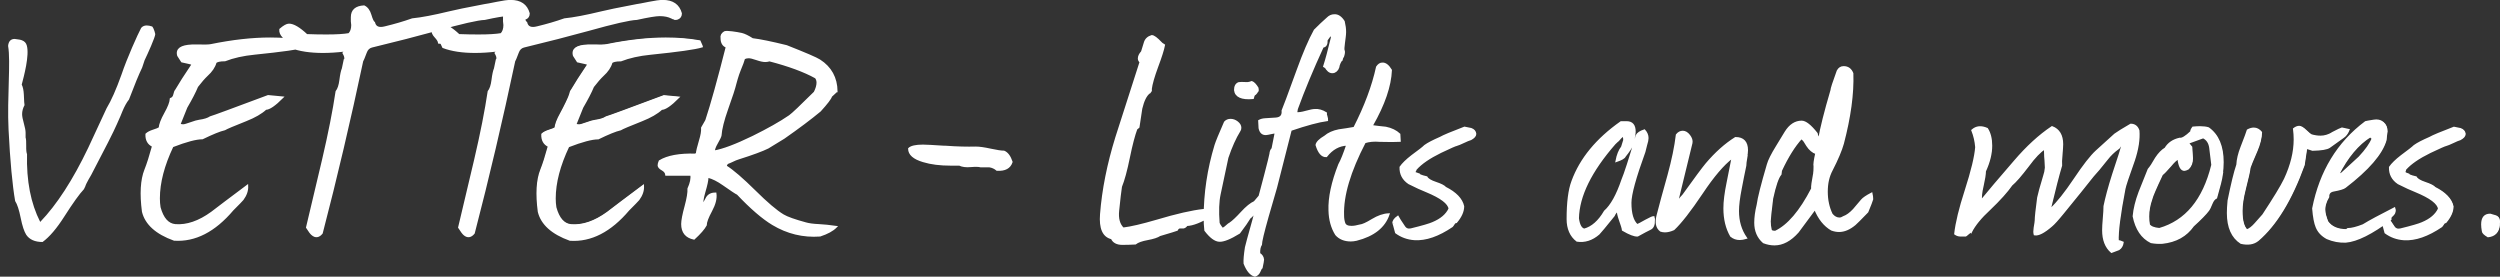
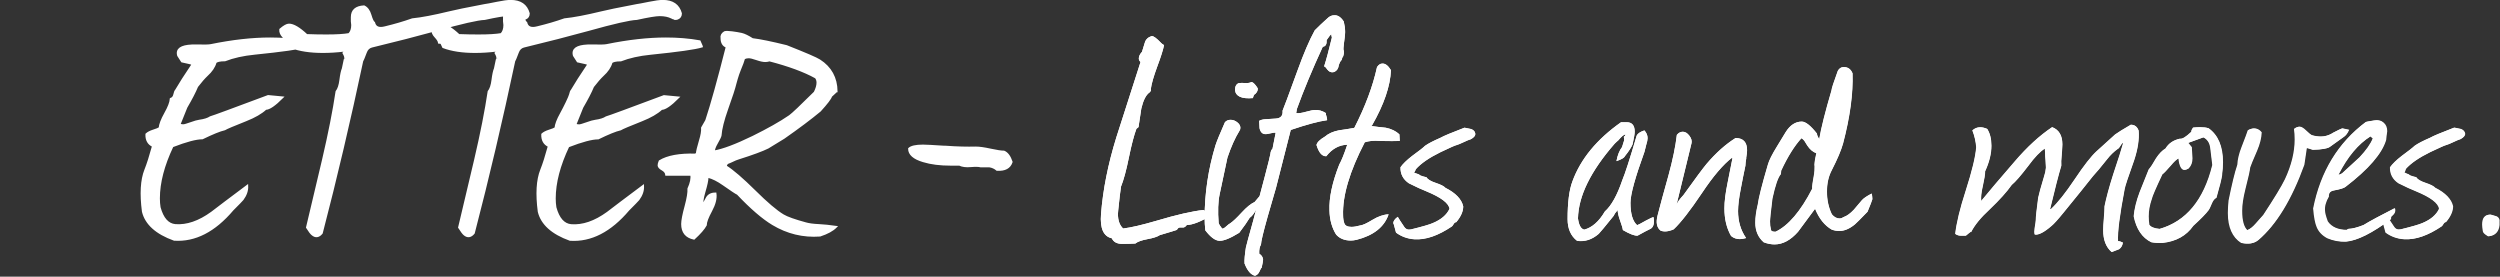
<svg xmlns="http://www.w3.org/2000/svg" id="Ebene_1" data-name="Ebene 1" viewBox="0 0 330.06 36.53">
  <rect x="0" y="0" width="330.06" height="36.53" fill="#333333" stroke="none" />
  <defs>
    <style>
      .cls-1 {
        clip-path: url(#clippath-2);
      }

      .cls-1, .cls-2, .cls-3, .cls-4, .cls-5 {
        fill: none;
      }

      .cls-6 {
        fill: #fff;
      }

      .cls-2 {
        stroke: #fff;
        stroke-width: .26px;
      }

      .cls-4 {
        clip-path: url(#clippath);
      }

      .cls-5 {
        clip-path: url(#clippath-1);
      }
    </style>
    <clipPath id="clippath">
      <rect class="cls-3" x="1.06" y="0" width="329" height="36.54" />
    </clipPath>
    <clipPath id="clippath-1">
      <rect class="cls-3" x="1.06" y="0" width="329" height="36.54" />
    </clipPath>
    <clipPath id="clippath-2">
-       <rect class="cls-3" x="1.06" y="0" width="329" height="36.54" />
-     </clipPath>
+       </clipPath>
  </defs>
  <g class="cls-4">
-     <path class="cls-6" d="m20.1,3.5c-.27-.09-.52-.14-.73-.14-.31,0-.55.11-.73.32-.46.86-1.87,3.99-2.6,6.17-.7,1.96-1.36,3.44-1.97,4.45-1.19,2.57-2,4.31-2.43,5.23-2.02,4.22-4.13,7.48-6.33,9.77-1.25-2.45-1.83-5.43-1.74-8.95-.08-.18-.12-.54-.11-1.08.01-.53-.01-.91-.08-1.12v-.64c0-.28-.08-.68-.23-1.22-.15-.53-.23-.94-.23-1.22,0-.4.11-.8.32-1.19-.03-.09-.06-.55-.09-1.38-.03-.58-.12-1.02-.28-1.33.28-1.07,1.04-3.87.67-5.16-.09-.34-.31-.57-.64-.69-.12-.06-.44-.12-.96-.18-.52,0-.81.31-.87.92.37,2.08-.15,6.85.06,11.05.21,4.21.51,7.35.87,9.43.28.43.52,1.17.73,2.22.21,1.06.46,1.8.73,2.23.43.64,1.15.96,2.16.96.92-.67,1.88-1.8,2.89-3.39,1.13-1.77,1.99-2.97,2.57-3.58l.18-.37c.09-.37.78-1.51.78-1.51,1.83-3.49,2.97-5.72,3.39-6.7.4-.89.64-1.45.73-1.7.28-.67.57-1.19.87-1.56.73-1.93,1.31-3.33,1.74-4.22l.32-.96c.4-.83,1.41-3.06,1.41-3.46,0,0-.14-.7-.41-1.01m20.31,2.59l-.28-.64c-1.41-.25-2.89-.37-4.45-.37-2.36,0-4.95.29-7.8.87-.25.06-.9.08-1.97.05-1.62-.03-2.43.3-2.43,1.01,0,.09.02.2.05.32.21.34.38.6.5.78.89.18,1.36.31,1.42.37-1.01,1.5-1.74,2.64-2.2,3.44-.09.09-.17.28-.23.57-.06.29-.21.48-.46.57-.03.46-.28,1.1-.74,1.92-.46.82-.7,1.47-.73,1.92-.12.09-.4.21-.83.34-.43.14-.73.3-.92.48-.03.76.26,1.28.87,1.56-.37,1.34-.7,2.4-1.01,3.16-.52,1.31-.63,3.14-.32,5.5.4,1.62,1.77,2.86,4.13,3.71,2.75.18,5.32-1.14,7.71-3.96.76-.76,1.21-1.22,1.33-1.37.43-.58.63-1.17.6-1.78-2.29,1.71-3.85,2.89-4.68,3.53-1.68,1.22-3.29,1.77-4.82,1.65-.98-.09-1.67-.87-2.07-2.34-.06-.37-.09-.77-.09-1.19,0-2.08.6-4.37,1.79-6.88,1.8-.7,3.12-1.05,3.95-1.05,1.32-.64,2.29-1.04,2.94-1.19.24-.15,1.18-.55,2.8-1.19,1.16-.46,2.03-.96,2.62-1.51.46,0,1.19-.5,2.2-1.51l-1.88-.18c-4.65,1.74-7.19,2.68-7.62,2.8-.31.21-.8.37-1.47.46-.25.03-.62.14-1.12.32-.51.18-.83.28-.99.28s-.32-.03-.51-.09c.4-1.01.7-1.77.92-2.29.64-1.1,1.12-2.02,1.42-2.75.49-.64.92-1.13,1.28-1.47.61-.55.99-1.12,1.15-1.7.15-.18.57-.28,1.24-.28,1.1-.43,2.4-.72,3.9-.87,3.64-.37,5.9-.69,6.79-.96m28.63-3.58c.12,0,.23-.02.32-.05.31-.12.46-.35.46-.69-.31-1.1-1.1-1.65-2.39-1.65-.4,0-1.01.08-1.83.25-.83.17-1.36.27-1.61.3-2.42.46-3.98.78-4.68.96-2.02.49-3.64.8-4.86.92-1.13.4-2.33.75-3.58,1.05-.83.22-1.32.02-1.47-.6-.15-.09-.31-.43-.48-1.01-.17-.58-.45-.96-.85-1.15-1.07.06-1.61.53-1.61,1.42v.55c.03.21.05.38.05.5,0,.52-.14.92-.41,1.19-.67.12-1.67.18-2.98.18-.77,0-1.64-.01-2.62-.05-.98-.92-1.76-1.38-2.34-1.38-.28,0-.66.22-1.15.64-.03.34.1.66.39.96.29.31.45.57.48.78.15,0,.26.03.32.09.12.28.2.44.23.5,1.13.43,2.54.64,4.22.64.89,0,1.84-.06,2.85-.18l.09.09-.23.23c.18.31.26.55.23.73,0-.18-.11.26-.32,1.33-.12.28-.23.77-.32,1.49-.09.72-.26,1.23-.51,1.54-.37,2.48-.96,5.49-1.79,9.04l-2.11,8.9c.31.49.54.8.7.92.43.37.85.31,1.25-.18,1.91-7.34,3.69-14.92,5.35-22.75.06-.06.21-.42.46-1.09.15-.43.41-.68.78-.78,3.14-.76,5.98-1.49,8.52-2.19,3.36-.94,5.49-1.43,6.41-1.46,1.5-.33,2.5-.5,3.02-.5.64,0,1.17.11,1.6.33.12.08.26.13.41.13m20.09,0c.12,0,.23-.02.32-.05.31-.12.46-.35.46-.69-.31-1.1-1.1-1.65-2.39-1.65-.4,0-1.01.08-1.84.25-.83.17-1.36.27-1.6.3-2.42.46-3.98.78-4.68.96-2.02.49-3.64.8-4.86.92-1.13.4-2.33.75-3.58,1.05-.83.22-1.32.02-1.47-.6-.15-.09-.31-.43-.48-1.01-.17-.58-.45-.96-.85-1.15-1.07.06-1.61.53-1.61,1.42v.55c.03.21.05.38.05.5,0,.52-.14.92-.41,1.19-.67.12-1.67.18-2.98.18-.76,0-1.64-.01-2.62-.05-.98-.92-1.76-1.38-2.34-1.38-.28,0-.66.22-1.15.64-.03.34.1.66.39.96.29.31.45.57.48.78.15,0,.26.03.32.09.12.28.2.44.23.5,1.13.43,2.54.64,4.22.64.89,0,1.83-.06,2.84-.18l.09.09-.23.23c.18.31.26.55.23.73,0-.18-.11.26-.32,1.33-.12.28-.23.77-.32,1.49-.09.72-.26,1.23-.51,1.54-.37,2.48-.96,5.49-1.79,9.04l-2.11,8.9c.31.49.54.8.69.92.43.37.85.31,1.25-.18,1.91-7.34,3.69-14.92,5.35-22.75.06-.06.21-.42.46-1.09.15-.43.41-.68.78-.78,3.14-.76,5.98-1.49,8.52-2.19,3.36-.94,5.49-1.43,6.41-1.46,1.5-.33,2.5-.5,3.02-.5.64,0,1.17.11,1.6.33.12.08.26.13.41.13m3.53,3.58l-.28-.64c-1.41-.25-2.89-.37-4.45-.37-2.35,0-4.95.29-7.8.87-.25.06-.9.08-1.97.05-1.62-.03-2.43.3-2.43,1.01,0,.09.02.2.05.32.21.34.38.6.5.78.89.18,1.36.31,1.42.37-1.01,1.5-1.74,2.64-2.2,3.44-.09.09-.17.28-.23.57-.06.29-.73,1.67-1.19,2.5-.46.82-.7,1.47-.73,1.92-.12.09-.4.21-.83.34-.43.14-.73.3-.92.48-.03.76.26,1.28.87,1.56-.37,1.34-.7,2.4-1.01,3.16-.52,1.31-.63,3.14-.32,5.5.4,1.62,1.77,2.86,4.13,3.71,2.75.18,5.32-1.14,7.71-3.96.76-.76,1.21-1.22,1.33-1.37.43-.58.63-1.17.6-1.78-2.29,1.71-3.85,2.89-4.68,3.53-1.68,1.22-3.29,1.77-4.82,1.65-.98-.09-1.67-.87-2.07-2.34-.06-.37-.09-.77-.09-1.19,0-2.08.6-4.37,1.79-6.88,1.8-.7,3.12-1.05,3.95-1.05,1.31-.64,2.29-1.04,2.94-1.19.24-.15,1.18-.55,2.8-1.19,1.16-.46,2.03-.96,2.62-1.51.46,0,1.19-.5,2.2-1.51l-1.88-.18c-4.65,1.74-7.19,2.68-7.62,2.8-.31.21-.8.37-1.47.46-.25.03-.62.14-1.12.32-.51.18-.83.28-.99.28s-.32-.03-.5-.09c.4-1.01.7-1.77.92-2.29.64-1.1,1.12-2.02,1.42-2.75.49-.64.92-1.13,1.28-1.47.61-.55.99-1.12,1.15-1.7.15-.18.57-.28,1.24-.28,1.1-.43,2.4-.72,3.9-.87,3.64-.37,5.9-.69,6.79-.96m17.8,5.96c-.03-1.77-.78-3.14-2.25-4.08-.43-.28-1.88-.9-4.36-1.88-1.99-.49-3.49-.8-4.5-.92-.58-.37-1.05-.6-1.42-.69-.67-.15-1.97-.35-2.25-.23-.34.21-.47.47-.41.78,0,.61.23.99.69,1.15-1.1,4.34-2,7.59-2.71,9.73l-.55.96c.03.43-.06.99-.28,1.7-.25.83-.38,1.39-.41,1.7l-.18.14c-2.11-.06-3.69.23-4.73.87-.09.22-.14.4-.14.55,0,.18.16.37.48.55.32.18.5.41.53.69h3.3c.09.49-.03,1.1-.37,1.84.03.49-.09,1.25-.37,2.29-.31,1.13-.46,1.93-.46,2.38,0,1.07.52,1.71,1.56,1.93.8-.73,1.31-1.33,1.56-1.79,0-.4.24-1.03.71-1.9.47-.87.66-1.63.57-2.27-.55,0-.93.2-1.15.6-.31.58-.49.92-.55,1.01-.09-.37-.01-.96.23-1.79.28-.95.41-1.57.41-1.88l.09-.14c.61.15,1.28.49,2.02,1.01,1.04.73,1.67,1.15,1.88,1.24,1.77,1.87,3.32,3.2,4.63,3.99,1.93,1.16,4.01,1.67,6.24,1.51.95-.31,1.65-.69,2.11-1.15-.86-.12-1.61-.2-2.25-.23-.73-.03-1.31-.11-1.74-.23-1.47-.4-2.46-.75-2.98-1.06-.92-.55-2.18-1.62-3.78-3.21-1.61-1.59-2.87-2.68-3.79-3.26,0-.28.17-.46.51-.55.64-.31,1.04-.47,1.19-.5,1.84-.58,3.12-1.06,3.85-1.42,1.01-.61,1.71-1.04,2.11-1.29,1.93-1.35,3.52-2.54,4.77-3.58.89-.98,1.38-1.62,1.47-1.93l.69-.64h0Zm-2.75-1.83c.15.18.23.41.23.69,0,.37-.12.8-.37,1.29-1.81,1.8-2.91,2.84-3.3,3.12-1.25.86-2.88,1.77-4.86,2.75-2.26,1.1-3.98,1.74-5.14,1.93-.03-.24.1-.62.39-1.12.29-.51.45-.83.48-.99.06-.86.35-2.02.87-3.49.58-1.62.95-2.75,1.1-3.39,0,0,.28-1.08.57-1.77.29-.69.48-1.2.57-1.54.18-.09.38-.14.6-.14s.57.08,1.05.25c.49.17.87.25,1.15.25.18,0,.37-.03.55-.09,2.57.67,4.6,1.42,6.1,2.25m17.14,9.16c-1.65-.11-2.65-.16-2.98-.16-.95,0-1.56.14-1.84.41,0,.73.63,1.28,1.88,1.65,1.01.31,2.22.46,3.62.46h1.15c.37.18.87.25,1.49.19.63-.05,1.06-.04,1.31.03h1.15c.4.06.73.22,1.01.46,1.04.06,1.68-.28,1.93-1.04-.24-.72-.58-1.18-1.01-1.36-.37,0-.96-.09-1.79-.27-.83-.18-1.47-.27-1.93-.27-1.13.03-2.46,0-3.99-.11" />
-   </g>
+     </g>
  <path class="cls-6" d="m40.4,6.09l-.28-.64c-1.41-.25-2.89-.37-4.45-.37-2.36,0-4.95.29-7.8.87-.25.06-.9.08-1.97.05-1.62-.03-2.43.3-2.43,1.01,0,.09.02.2.05.32.21.34.38.6.5.78.89.18,1.36.31,1.42.37-1.01,1.5-1.74,2.64-2.2,3.44-.09.09-.17.28-.23.57-.06.29-.21.48-.46.57-.03.46-.28,1.1-.74,1.92-.46.82-.7,1.47-.73,1.92-.12.09-.4.21-.83.34-.43.14-.73.3-.92.48-.03.76.26,1.28.87,1.56-.37,1.34-.7,2.4-1.01,3.16-.52,1.31-.63,3.14-.32,5.5.4,1.62,1.77,2.86,4.13,3.71,2.75.18,5.32-1.14,7.71-3.96.76-.76,1.21-1.22,1.33-1.37.43-.58.63-1.17.6-1.78-2.29,1.71-3.85,2.89-4.68,3.53-1.68,1.22-3.29,1.77-4.82,1.65-.98-.09-1.67-.87-2.07-2.34-.06-.37-.09-.77-.09-1.19,0-2.08.6-4.37,1.79-6.88,1.8-.7,3.12-1.05,3.95-1.05,1.32-.64,2.29-1.04,2.94-1.19.24-.15,1.18-.55,2.8-1.19,1.16-.46,2.03-.96,2.62-1.51.46,0,1.19-.5,2.2-1.51l-1.88-.18c-4.65,1.74-7.19,2.68-7.62,2.8-.31.21-.8.37-1.47.46-.25.03-.62.14-1.12.32-.51.18-.83.28-.99.28s-.32-.03-.51-.09c.4-1.01.7-1.77.92-2.29.64-1.1,1.12-2.02,1.42-2.75.49-.64.92-1.13,1.28-1.47.61-.55.99-1.12,1.15-1.7.15-.18.57-.28,1.24-.28,1.1-.43,2.4-.72,3.9-.87,3.64-.37,5.9-.69,6.79-.96h0Zm28.63-3.58c.12,0,.23-.02.32-.05.31-.12.46-.35.46-.69-.31-1.1-1.1-1.65-2.39-1.65-.4,0-1.01.08-1.83.25-.83.17-1.36.27-1.61.3-2.42.46-3.98.78-4.68.96-2.02.49-3.64.8-4.86.92-1.13.4-2.33.75-3.58,1.05-.83.22-1.32.02-1.47-.6-.15-.09-.31-.43-.48-1.01-.17-.58-.45-.96-.85-1.15-1.07.06-1.61.53-1.61,1.42v.55c.03.21.05.38.05.5,0,.52-.14.92-.41,1.19-.67.12-1.67.18-2.98.18-.77,0-1.64-.01-2.62-.05-.98-.92-1.76-1.38-2.34-1.38-.28,0-.66.22-1.15.64-.03.34.1.66.39.96.29.31.45.57.48.78.15,0,.26.03.32.09.12.28.2.44.23.5,1.13.43,2.54.64,4.22.64.89,0,1.84-.06,2.85-.18l.09.09-.23.23c.18.31.26.55.23.73,0-.18-.11.26-.32,1.33-.12.28-.23.77-.32,1.49-.09.72-.26,1.23-.51,1.54-.37,2.48-.96,5.49-1.79,9.04l-2.11,8.9c.31.49.54.8.7.92.43.37.85.31,1.25-.18,1.91-7.34,3.69-14.92,5.35-22.75.06-.06.21-.42.46-1.09.15-.43.41-.68.78-.78,3.14-.76,5.98-1.49,8.52-2.19,3.36-.94,5.49-1.43,6.41-1.46,1.5-.33,2.5-.5,3.02-.5.64,0,1.17.11,1.6.33.12.08.26.13.41.13h0Zm20.09,0c.12,0,.23-.02.32-.05.31-.12.46-.35.46-.69-.31-1.1-1.1-1.65-2.39-1.65-.4,0-1.01.08-1.84.25-.83.17-1.36.27-1.6.3-2.42.46-3.98.78-4.68.96-2.02.49-3.64.8-4.86.92-1.13.4-2.33.75-3.58,1.05-.83.22-1.32.02-1.47-.6-.15-.09-.31-.43-.48-1.01-.17-.58-.45-.96-.85-1.15-1.07.06-1.61.53-1.61,1.42v.55c.03.21.05.38.05.5,0,.52-.14.92-.41,1.19-.67.12-1.67.18-2.98.18-.76,0-1.64-.01-2.62-.05-.98-.92-1.76-1.38-2.34-1.38-.28,0-.66.22-1.15.64-.03.34.1.66.39.96.29.31.45.57.48.78.15,0,.26.03.32.09.12.28.2.44.23.5,1.13.43,2.54.64,4.22.64.89,0,1.83-.06,2.84-.18l.09.09-.23.23c.18.31.26.55.23.73,0-.18-.11.26-.32,1.33-.12.28-.23.77-.32,1.49-.09.72-.26,1.23-.51,1.54-.37,2.48-.96,5.49-1.79,9.04l-2.11,8.9c.31.49.54.8.69.92.43.37.85.31,1.25-.18,1.91-7.34,3.69-14.92,5.35-22.75.06-.06.21-.42.46-1.09.15-.43.41-.68.78-.78,3.14-.76,5.98-1.49,8.52-2.19,3.36-.94,5.49-1.43,6.41-1.46,1.5-.33,2.5-.5,3.02-.5.64,0,1.17.11,1.6.33.12.08.26.13.41.13h0Zm3.53,3.58l-.28-.64c-1.41-.25-2.89-.37-4.45-.37-2.35,0-4.95.29-7.8.87-.25.06-.9.08-1.97.05-1.62-.03-2.43.3-2.43,1.01,0,.09.02.2.05.32.21.34.38.6.5.78.89.18,1.36.31,1.42.37-1.01,1.5-1.74,2.64-2.2,3.44-.09.09-.17.28-.23.57-.06.29-.73,1.67-1.19,2.5-.46.82-.7,1.47-.73,1.92-.12.09-.4.21-.83.34-.43.14-.73.3-.92.48-.03.76.26,1.28.87,1.56-.37,1.34-.7,2.4-1.01,3.16-.52,1.31-.63,3.14-.32,5.5.4,1.62,1.77,2.86,4.13,3.71,2.75.18,5.32-1.14,7.71-3.96.76-.76,1.21-1.22,1.33-1.37.43-.58.63-1.17.6-1.78-2.29,1.71-3.85,2.89-4.68,3.53-1.68,1.22-3.29,1.77-4.82,1.65-.98-.09-1.67-.87-2.07-2.34-.06-.37-.09-.77-.09-1.19,0-2.08.6-4.37,1.79-6.88,1.8-.7,3.12-1.05,3.95-1.05,1.31-.64,2.29-1.04,2.94-1.19.24-.15,1.18-.55,2.8-1.19,1.16-.46,2.03-.96,2.62-1.51.46,0,1.19-.5,2.2-1.51l-1.88-.18c-4.65,1.74-7.19,2.68-7.62,2.8-.31.21-.8.37-1.47.46-.25.03-.62.14-1.12.32-.51.18-.83.28-.99.28s-.32-.03-.5-.09c.4-1.01.7-1.77.92-2.29.64-1.1,1.12-2.02,1.42-2.75.49-.64.92-1.13,1.28-1.47.61-.55.99-1.12,1.15-1.7.15-.18.57-.28,1.24-.28,1.1-.43,2.4-.72,3.9-.87,3.64-.37,5.9-.69,6.79-.96h0Zm17.8,5.96c-.03-1.77-.78-3.14-2.25-4.08-.43-.28-1.88-.9-4.36-1.88-1.99-.49-3.49-.8-4.5-.92-.58-.37-1.05-.6-1.42-.69-.67-.15-1.97-.35-2.25-.23-.34.21-.47.47-.41.78,0,.61.23.99.69,1.15-1.1,4.34-2,7.59-2.71,9.73l-.55.96c.03.43-.06.99-.28,1.7-.25.83-.38,1.39-.41,1.7l-.18.14c-2.11-.06-3.69.23-4.73.87-.09.22-.14.4-.14.55,0,.18.16.37.48.55.32.18.5.41.53.69h3.3c.09.49-.03,1.1-.37,1.84.03.49-.09,1.25-.37,2.29-.31,1.13-.46,1.93-.46,2.38,0,1.07.52,1.71,1.56,1.93.8-.73,1.31-1.33,1.56-1.79,0-.4.24-1.03.71-1.9.47-.87.66-1.63.57-2.27-.55,0-.93.2-1.15.6-.31.58-.49.92-.55,1.01-.09-.37-.01-.96.23-1.79.28-.95.41-1.57.41-1.88l.09-.14c.61.15,1.28.49,2.02,1.01,1.04.73,1.67,1.15,1.88,1.24,1.77,1.87,3.32,3.2,4.63,3.99,1.93,1.16,4.01,1.67,6.24,1.51.95-.31,1.65-.69,2.11-1.15-.86-.12-1.61-.2-2.25-.23-.73-.03-1.31-.11-1.74-.23-1.47-.4-2.46-.75-2.98-1.06-.92-.55-2.18-1.62-3.78-3.21-1.61-1.59-2.87-2.68-3.79-3.26,0-.28.17-.46.51-.55.64-.31,1.04-.47,1.19-.5,1.84-.58,3.12-1.06,3.85-1.42,1.01-.61,1.71-1.04,2.11-1.29,1.93-1.35,3.52-2.54,4.77-3.58.89-.98,1.38-1.62,1.47-1.93l.69-.64h0Zm-2.75-1.83c.15.18.23.41.23.69,0,.37-.12.8-.37,1.29-1.81,1.8-2.91,2.84-3.3,3.12-1.25.86-2.88,1.77-4.86,2.75-2.26,1.1-3.98,1.74-5.14,1.93-.03-.24.1-.62.39-1.12.29-.51.45-.83.48-.99.06-.86.35-2.02.87-3.49.58-1.62.95-2.75,1.1-3.39,0,0,.28-1.08.57-1.77.29-.69.48-1.2.57-1.54.18-.09.38-.14.6-.14s.57.08,1.05.25c.49.17.87.25,1.15.25.18,0,.37-.03.55-.09,2.57.67,4.6,1.42,6.1,2.25h0Zm17.14,9.16c-1.65-.11-2.65-.16-2.98-.16-.95,0-1.56.14-1.84.41,0,.73.63,1.28,1.88,1.65,1.01.31,2.22.46,3.62.46h1.15c.37.18.87.25,1.49.19.63-.05,1.06-.04,1.31.03h1.15c.4.06.73.22,1.01.46,1.04.06,1.68-.28,1.93-1.04-.24-.72-.58-1.18-1.01-1.36-.37,0-.96-.09-1.79-.27-.83-.18-1.47-.27-1.93-.27-1.13.03-2.46,0-3.99-.11h0Z" />
  <g class="cls-5">
    <path class="cls-2" d="m40.4,6.09l-.28-.64c-1.41-.25-2.89-.37-4.45-.37-2.36,0-4.95.29-7.8.87-.25.06-.9.08-1.97.05-1.62-.03-2.43.3-2.43,1.01,0,.09.02.2.05.32.21.34.38.6.5.78.89.18,1.36.31,1.42.37-1.01,1.5-1.74,2.64-2.2,3.44-.09.09-.17.28-.23.57-.06.29-.21.48-.46.57-.03.46-.28,1.1-.74,1.92-.46.82-.7,1.47-.73,1.92-.12.09-.4.21-.83.34-.43.14-.73.3-.92.48-.03.76.26,1.28.87,1.56-.37,1.34-.7,2.4-1.01,3.16-.52,1.31-.63,3.14-.32,5.5.4,1.62,1.77,2.86,4.13,3.71,2.75.18,5.32-1.14,7.71-3.96.76-.76,1.21-1.22,1.33-1.37.43-.58.63-1.17.6-1.78-2.29,1.71-3.85,2.89-4.68,3.53-1.68,1.22-3.29,1.77-4.82,1.65-.98-.09-1.67-.87-2.07-2.34-.06-.37-.09-.77-.09-1.19,0-2.08.6-4.37,1.79-6.88,1.8-.7,3.12-1.05,3.95-1.05,1.32-.64,2.29-1.04,2.94-1.19.24-.15,1.18-.55,2.8-1.19,1.16-.46,2.03-.96,2.62-1.51.46,0,1.19-.5,2.2-1.51l-1.88-.18c-4.65,1.74-7.19,2.68-7.62,2.8-.31.21-.8.37-1.47.46-.25.03-.62.14-1.12.32-.51.18-.83.28-.99.28s-.32-.03-.51-.09c.4-1.01.7-1.77.92-2.29.64-1.1,1.12-2.02,1.42-2.75.49-.64.92-1.13,1.28-1.47.61-.55.99-1.12,1.15-1.7.15-.18.57-.28,1.24-.28,1.1-.43,2.4-.72,3.9-.87,3.64-.37,5.9-.69,6.79-.96h0Zm28.63-3.58c.12,0,.23-.02.32-.05.31-.12.46-.35.46-.69-.31-1.1-1.1-1.65-2.39-1.65-.4,0-1.01.08-1.83.25-.83.17-1.36.27-1.61.3-2.42.46-3.98.78-4.68.96-2.02.49-3.64.8-4.86.92-1.13.4-2.33.75-3.58,1.05-.83.22-1.32.02-1.47-.6-.15-.09-.31-.43-.48-1.01-.17-.58-.45-.96-.85-1.15-1.07.06-1.61.53-1.61,1.42v.55c.03.21.05.38.05.5,0,.52-.14.92-.41,1.19-.67.12-1.67.18-2.98.18-.77,0-1.64-.01-2.62-.05-.98-.92-1.76-1.38-2.34-1.38-.28,0-.66.22-1.15.64-.03.34.1.66.39.96.29.31.45.57.48.78.15,0,.26.03.32.09.12.28.2.44.23.5,1.13.43,2.54.64,4.22.64.89,0,1.84-.06,2.85-.18l.09.09-.23.23c.18.31.26.55.23.73,0-.18-.11.26-.32,1.33-.12.28-.23.77-.32,1.49-.09.72-.26,1.23-.51,1.54-.37,2.48-.96,5.49-1.79,9.04l-2.11,8.9c.31.49.54.8.7.92.43.37.85.31,1.25-.18,1.91-7.34,3.69-14.92,5.35-22.75.06-.06.21-.42.46-1.09.15-.43.41-.68.78-.78,3.14-.76,5.98-1.49,8.52-2.19,3.36-.94,5.49-1.43,6.41-1.46,1.5-.33,2.5-.5,3.02-.5.64,0,1.17.11,1.6.33.12.08.26.13.41.13h0Zm20.09,0c.12,0,.23-.02.32-.05.31-.12.46-.35.46-.69-.31-1.1-1.1-1.65-2.39-1.65-.4,0-1.01.08-1.84.25-.83.17-1.36.27-1.6.3-2.42.46-3.98.78-4.68.96-2.02.49-3.64.8-4.86.92-1.13.4-2.33.75-3.58,1.05-.83.22-1.32.02-1.47-.6-.15-.09-.31-.43-.48-1.01-.17-.58-.45-.96-.85-1.15-1.07.06-1.61.53-1.61,1.42v.55c.03.21.05.38.05.5,0,.52-.14.92-.41,1.19-.67.12-1.67.18-2.98.18-.76,0-1.64-.01-2.62-.05-.98-.92-1.76-1.38-2.34-1.38-.28,0-.66.22-1.15.64-.03.34.1.66.39.96.29.31.45.57.48.78.15,0,.26.03.32.09.12.28.2.44.23.5,1.13.43,2.54.64,4.22.64.89,0,1.83-.06,2.84-.18l.09.09-.23.23c.18.31.26.55.23.73,0-.18-.11.26-.32,1.33-.12.28-.23.77-.32,1.49-.09.72-.26,1.23-.51,1.54-.37,2.48-.96,5.49-1.79,9.04l-2.11,8.9c.31.49.54.8.69.92.43.37.85.31,1.25-.18,1.91-7.34,3.69-14.92,5.35-22.75.06-.06.21-.42.46-1.09.15-.43.41-.68.78-.78,3.14-.76,5.98-1.49,8.52-2.19,3.36-.94,5.49-1.43,6.41-1.46,1.5-.33,2.5-.5,3.02-.5.64,0,1.17.11,1.6.33.12.08.26.13.41.13h0Zm3.53,3.58l-.28-.64c-1.41-.25-2.89-.37-4.45-.37-2.35,0-4.95.29-7.8.87-.25.06-.9.08-1.97.05-1.62-.03-2.43.3-2.43,1.01,0,.09.02.2.05.32.21.34.38.6.5.78.89.18,1.36.31,1.42.37-1.01,1.5-1.74,2.64-2.2,3.44-.09.09-.17.28-.23.57-.06.29-.73,1.67-1.19,2.5-.46.82-.7,1.47-.73,1.92-.12.09-.4.21-.83.34-.43.14-.73.3-.92.48-.03.76.26,1.28.87,1.56-.37,1.34-.7,2.4-1.01,3.16-.52,1.31-.63,3.14-.32,5.5.4,1.62,1.77,2.86,4.13,3.71,2.75.18,5.32-1.14,7.71-3.96.76-.76,1.21-1.22,1.33-1.37.43-.58.63-1.17.6-1.78-2.29,1.71-3.85,2.89-4.68,3.53-1.68,1.22-3.29,1.77-4.82,1.65-.98-.09-1.67-.87-2.07-2.34-.06-.37-.09-.77-.09-1.19,0-2.08.6-4.37,1.79-6.88,1.8-.7,3.12-1.05,3.95-1.05,1.31-.64,2.29-1.04,2.94-1.19.24-.15,1.18-.55,2.8-1.19,1.16-.46,2.03-.96,2.62-1.51.46,0,1.19-.5,2.2-1.51l-1.88-.18c-4.65,1.74-7.19,2.68-7.62,2.8-.31.21-.8.37-1.47.46-.25.03-.62.14-1.12.32-.51.18-.83.28-.99.28s-.32-.03-.5-.09c.4-1.01.7-1.77.92-2.29.64-1.1,1.12-2.02,1.42-2.75.49-.64.92-1.13,1.28-1.47.61-.55.99-1.12,1.15-1.7.15-.18.57-.28,1.24-.28,1.1-.43,2.4-.72,3.9-.87,3.64-.37,5.9-.69,6.79-.96h0Zm17.8,5.96c-.03-1.77-.78-3.14-2.25-4.08-.43-.28-1.88-.9-4.36-1.88-1.99-.49-3.49-.8-4.5-.92-.58-.37-1.05-.6-1.42-.69-.67-.15-1.97-.35-2.25-.23-.34.21-.47.47-.41.78,0,.61.23.99.69,1.15-1.1,4.34-2,7.59-2.71,9.73l-.55.96c.03.43-.06.99-.28,1.7-.25.83-.38,1.39-.41,1.7l-.18.14c-2.11-.06-3.69.23-4.73.87-.09.22-.14.4-.14.55,0,.18.16.37.48.55.32.18.5.41.53.69h3.3c.09.49-.03,1.1-.37,1.84.03.49-.09,1.25-.37,2.29-.31,1.13-.46,1.93-.46,2.38,0,1.07.52,1.71,1.56,1.93.8-.73,1.31-1.33,1.56-1.79,0-.4.24-1.03.71-1.9.47-.87.66-1.63.57-2.27-.55,0-.93.2-1.15.6-.31.58-.49.92-.55,1.01-.09-.37-.01-.96.23-1.79.28-.95.41-1.57.41-1.88l.09-.14c.61.15,1.28.49,2.02,1.01,1.04.73,1.67,1.15,1.88,1.24,1.77,1.87,3.32,3.2,4.63,3.99,1.93,1.16,4.01,1.67,6.24,1.51.95-.31,1.65-.69,2.11-1.15-.86-.12-1.61-.2-2.25-.23-.73-.03-1.31-.11-1.74-.23-1.47-.4-2.46-.75-2.98-1.06-.92-.55-2.18-1.62-3.78-3.21-1.61-1.59-2.87-2.68-3.79-3.26,0-.28.17-.46.51-.55.64-.31,1.04-.47,1.19-.5,1.84-.58,3.12-1.06,3.85-1.42,1.01-.61,1.71-1.04,2.11-1.29,1.93-1.35,3.52-2.54,4.77-3.58.89-.98,1.38-1.62,1.47-1.93l.69-.64h0Zm-2.75-1.83c.15.18.23.41.23.69,0,.37-.12.8-.37,1.29-1.81,1.8-2.91,2.84-3.3,3.12-1.25.86-2.88,1.77-4.86,2.75-2.26,1.1-3.98,1.74-5.14,1.93-.03-.24.1-.62.39-1.12.29-.51.45-.83.48-.99.06-.86.35-2.02.87-3.49.58-1.62.95-2.75,1.1-3.39,0,0,.28-1.08.57-1.77.29-.69.48-1.2.57-1.54.18-.09.38-.14.6-.14s.57.08,1.05.25c.49.17.87.25,1.15.25.18,0,.37-.03.55-.09,2.57.67,4.6,1.42,6.1,2.25h0Zm17.14,9.16c-1.65-.11-2.65-.16-2.98-.16-.95,0-1.56.14-1.84.41,0,.73.63,1.28,1.88,1.65,1.01.31,2.22.46,3.62.46h1.15c.37.18.87.25,1.49.19.63-.05,1.06-.04,1.31.03h1.15c.4.06.73.22,1.01.46,1.04.06,1.68-.28,1.93-1.04-.24-.72-.58-1.18-1.01-1.36-.37,0-.96-.09-1.79-.27-.83-.18-1.47-.27-1.93-.27-1.13.03-2.46,0-3.99-.11h0Z" />
  </g>
  <path class="cls-6" d="m159.87,28.46l-.97-.74c-1.48.16-3.56.63-6.23,1.43-1.88.55-3.34.89-4.39,1.02-.55-.52-.77-1.32-.65-2.4.15-1.51.28-2.55.37-3.14.34-.83.69-2.11,1.04-3.83.35-1.72.69-2.98.99-3.79l.28-.23c.12-.8.25-1.62.37-2.45.25-1.05.59-1.74,1.02-2.08l.09-.05v-.05c.15-.09.2-.22.14-.37.09-.71.38-1.7.85-2.98.48-1.28.78-2.22.9-2.84-.25-.15-.38-.26-.42-.32-.55-.58-.95-.88-1.2-.88-.49.15-.8.45-.92.88-.22.68-.34,1.08-.37,1.2-.28.31-.42.6-.42.88,0,.18.08.34.23.46-1.42,4.4-2.48,7.71-3.19,9.93-1.11,3.57-1.78,6.96-2.03,10.16-.15,1.88.32,2.94,1.43,3.19.21.49.68.74,1.39.74.55,0,1.12-.02,1.71-.05.31-.25.85-.44,1.61-.58.77-.14,1.31-.32,1.62-.53,1.35-.4,2.11-.63,2.26-.69.09-.19.21-.29.37-.32h.51c.15-.03.29-.14.42-.32.8-.03,1.86-.45,3.19-1.25m6.18-16.8c-.28-.46-.54-.74-.78-.83-.25.09-.45.14-.6.14-.62-.03-.98-.03-1.11,0-.34.12-.51.43-.51.92.09.83.88,1.19,2.36,1.06.06-.25.12-.4.18-.46l.14-.09c.25-.25.35-.49.32-.74m.65,13.76l-1.06,1.25c-.49.22-1.06.68-1.71,1.39-.65.71-1.15,1.18-1.52,1.43-.09.03-.26.16-.51.39-.25.23-.43.33-.55.3-.25-.31-.4-.55-.46-.74-.12-1.54-.08-2.82.14-3.83l1.02-4.8c.49-1.45,1.02-2.62,1.57-3.51.09-.12.14-.26.14-.42,0-.28-.14-.52-.42-.74-.28-.22-.57-.32-.88-.32s-.55.11-.74.32c-.68,1.54-1.09,2.55-1.25,3.05-.95,3.14-1.43,6.32-1.43,9.56,0,.55.03,1.11.09,1.66.68.89,1.29,1.35,1.85,1.38.55.03,1.43-.32,2.63-1.06.65-.86,1.11-1.52,1.38-1.98.58-.37,1.15-1.48,1.71-3.32m10.89-21.19c0-.43-.06-.89-.18-1.39-.37-.58-.79-.86-1.25-.83-.34,0-.65.14-.92.42-.53.46-1.08.99-1.66,1.57-.71,1.29-1.46,3.05-2.26,5.26-1.2,3.29-1.86,5.08-1.99,5.35.06.65-.23.99-.88,1.04-.65.05-1.13.08-1.43.09-.31.02-.57.09-.78.21l.05.97c.12.55.41.82.88.78.09,0,.29-.04.6-.11.31-.08.52-.1.65-.07-.09.46-.23,1.17-.42,2.12-.15.12-.25.35-.28.69-.03.22-.27,1.17-.71,2.86-.45,1.69-.69,2.6-.72,2.72-.03.12-.31,1.19-.83,3.19-.59,2.09-.91,3.28-.97,3.56-.15.95-.21,1.66-.18,2.12.37.95.83,1.49,1.38,1.62.28-.09.48-.29.6-.58.12-.29.21-.45.28-.48.12-.58.19-.94.19-1.06-.03-.34-.2-.6-.51-.79-.03-.52.05-.92.23-1.2,0-.37.29-1.6.88-3.69.37-1.26.74-2.54,1.11-3.83.74-2.86,1.38-5.4,1.94-7.62,2.09-.71,3.69-1.14,4.8-1.29,0-.18-.02-.31-.05-.37l-.05-.19s-.01-.08-.05-.14v-.23c-.49-.31-.98-.45-1.48-.41-.22,0-.6.08-1.15.23-.55.16-.99.22-1.3.18l.09-.55c.89-2.46,2.03-5.2,3.42-8.22.37-.03.54-.32.51-.88.34-.49.54-.75.6-.78l.09.46c-.4,1.66-.74,2.93-1.02,3.79.16.09.25.17.28.23l.09.14c.28.37.6.49.97.37.34-.15.54-.46.6-.92,0,0,.18-.55.37-.65,0,0,.1-.46.19-.46.12-.37.15-.63.09-.78-.16-.18.18-1.71.18-2.45m3.56,12.3c1.57-2.74,2.4-5.17,2.49-7.27-.37-.61-.75-.9-1.15-.87-.25,0-.48.15-.69.46-.55,2.52-1.55,5.2-3,8.03-.68.12-1.35.23-2.03.32-.77.15-1.39.43-1.85.83-.68.4-1.05.77-1.11,1.11.31,1.02.74,1.51,1.29,1.48.77-.98,1.69-1.49,2.77-1.52-.4,1.2-.75,2.08-1.06,2.63-.92,2.34-1.35,4.36-1.29,6.05.03,1.23.32,2.29.88,3.18.46.52,1.11.79,1.94.79.21,0,.46-.03.74-.09,2.28-.58,3.69-1.71,4.25-3.37-.68.03-1.39.28-2.15.74-.75.46-1.3.71-1.64.74-.43.12-.8.18-1.11.18-.52,0-.84-.16-.95-.48-.11-.32-.16-.67-.16-1.04-.09-2.59.86-5.8,2.86-9.65.55-.18,1.22-.25,1.99-.18,1.26.03,2.14.03,2.63,0l-.05-.87c-.46-.43-1.06-.72-1.8-.87-.64-.06-1.29-.14-1.94-.23.03-.03.08-.06.14-.09m5.54,6.26c.15-.25.23-.4.23-.46.68-.77,1.77-1.52,3.28-2.26,1.29-.62,1.99-.92,2.08-.92.21-.06.53-.19.95-.39.42-.2.73-.33.95-.39.4-.22.6-.45.6-.69-.03-.31-.21-.52-.55-.65-.03,0-.33-.06-.88-.18-1.69.65-2.76,1.09-3.19,1.34-.92.4-1.6.75-2.03,1.06-.21.22-.78.66-1.71,1.34-.71.55-1.22,1.05-1.52,1.48-.03.89.34,1.6,1.11,2.12.92.46,1.69.82,2.31,1.06,1.94.8,2.96,1.57,3.05,2.31-.37.8-1.11,1.43-2.22,1.89-.4.18-1.35.46-2.86.83-.4.09-.71-.03-.92-.37-.46-.68-.74-1.11-.83-1.29-.4.28-.6.57-.6.88,0-.18.12.22.37,1.2.71.52,1.52.82,2.45.88,1.48.09,3.12-.48,4.94-1.71.06-.06.14-.17.23-.32.09-.15.2-.23.33-.23.62-.74.92-1.43.92-2.08-.21-.95-1-1.77-2.35-2.45-.19-.22-.61-.43-1.27-.65-.66-.22-1.07-.46-1.22-.74,0,0-1-.22-.97-.37l-.65-.23h0Zm31.67,6.33c0-.15-.02-.31-.05-.46-.12,0-.46.16-1.02.46-.65.37-1.03.57-1.15.6-.59-.52-.88-1.51-.88-2.95,0-1.11.62-3.35,1.85-6.74.03-.15.11-.46.23-.92.12-.37.18-.66.18-.88,0-.37-.14-.71-.42-1.02-.55.18-.89.41-1.02.69-.92,3.14-1.56,5.09-1.89,5.86-.68,2-1.45,3.39-2.31,4.15-.77,1.32-1.68,2.12-2.72,2.4-.43-.09-.71-.58-.83-1.48.06-2.96,1.68-6.25,4.85-9.88.21-.21.37-.35.46-.42.46-.55.78-.81.97-.78,0,.09-.08.2-.23.32.03.12.05.23.05.32,0,.12-.01.22-.05.28-.12.4-.2.65-.23.74-.34.43-.59,1.05-.74,1.85.65-.22,1.02-.43,1.11-.65.52-.65.86-1.17,1.02-1.57.18-.83.28-1.39.28-1.66,0-.83-.35-1.25-1.06-1.25h-.74c-3.2,2.25-5.34,4.85-6.42,7.8-.43,1.14-.64,2.8-.64,4.99,0,1.26.42,2.22,1.25,2.86,1.02.15,1.97-.15,2.86-.92.18-.18.85-.98,1.99-2.4.09-.22.26-.46.51-.74,0,.34.11.8.32,1.39.21.59.34,1,.37,1.25.89.52,1.54.77,1.94.74.77-.43,1.32-.72,1.66-.88.34-.15.51-.52.51-1.11m12.17-8.26c.08-.46.12-.8.12-1.02,0-1.08-.51-1.62-1.52-1.62-1.32.83-2.6,1.97-3.83,3.42-.46.55-1.48,1.92-3.05,4.11-.49.52-.8.95-.92,1.29l1.99-8.17c.06-.31-.04-.63-.3-.97-.26-.34-.55-.51-.85-.51s-.57.14-.79.42c-.18,1.54-.55,3.32-1.11,5.36-.62,2.19-1.09,3.94-1.43,5.26-.25.96-.11,1.63.42,2.03.18.06.37.09.55.09.34,0,.72-.09,1.15-.28.92-.86,2.17-2.46,3.74-4.8,1.48-2.22,2.8-3.77,3.97-4.66l.05.09-.64,3.23c-.28,1.35-.42,2.48-.42,3.37,0,1.42.29,2.63.88,3.65.34.28.72.41,1.15.41.25,0,.52-.05.83-.14-.71-1.02-1.06-2.2-1.06-3.56,0-.74.12-1.74.37-3,.19-.98.38-1.99.6-3,0-.22.04-.55.12-1.02m11.3,9.46c.34.12.66.18.97.18.68,0,1.37-.29,2.08-.88.18-.15.74-.71,1.66-1.66.37-.89.58-1.44.64-1.66,0-.22-.03-.46-.09-.74-.65.34-1.08.63-1.29.88-.37.43-.72.85-1.06,1.25-.46.49-.91.82-1.34.97-.18.12-.37.19-.55.19-.37,0-.71-.18-1.02-.55-.43-.89-.65-1.89-.65-2.99s.21-2.03.65-2.86c.74-1.44,1.23-2.61,1.48-3.5.92-3.5,1.34-6.59,1.25-9.26-.22-.55-.6-.83-1.16-.83-.34,0-.6.17-.78.51-.55,1.5-.83,2.36-.83,2.57-.83,2.82-1.37,4.96-1.62,6.43-.18-.25-.29-.49-.32-.74-.83-1.05-1.49-1.57-1.99-1.57-.83,0-1.54.46-2.12,1.39l-1.15,1.89c-.65,1.05-1.05,1.85-1.2,2.4-.77,2.62-1.22,4.39-1.34,5.31-.21.86-.32,1.65-.32,2.35,0,1.08.37,1.94,1.11,2.59.49.19.97.28,1.43.28,1.08,0,2.11-.55,3.09-1.66.74-1.02,1.49-2.03,2.26-3.05.52,1.29,1.26,2.22,2.22,2.77m-2.31-7.48c-.21,1.11-.31,1.8-.28,2.08-1.54,2.99-3.16,4.88-4.85,5.68-.37,0-.57-.08-.6-.23-.09-.37-.14-.75-.14-1.15,0-.28.11-1.28.32-3,.37-1.72.74-2.8,1.11-3.23l.05-.46c.86-1.85,1.76-3.28,2.68-4.29.21.12.4.32.55.6l.23.37c.34.52.74.86,1.2,1.02-.21.92-.29,1.51-.23,1.75,0,.43-.02.72-.05.88m20.87-5.63c.28.71.45,1.45.51,2.22-.09,1.23-.55,3.14-1.38,5.72-.77,2.37-1.23,4.28-1.39,5.72.21.15.45.23.69.23h.69s.15-.09.35-.28c.2-.19.32-.25.35-.19.46-.92,1.28-1.92,2.45-3,1.32-1.26,2.29-2.34,2.91-3.23.49-.4,1.21-1.23,2.17-2.49.86-1.17,1.6-1.94,2.21-2.31.03.25.05.51.05.78,0,.12.01.39.05.78.03.4.05.72.05.97-.03.4-.11.77-.23,1.11-.43,1.42-.69,2.37-.79,2.86-.21,1.57-.32,2.57-.32,3,0,.12-.05.45-.14.97-.06.37-.06.66,0,.88.49.09,1.23-.29,2.22-1.15.28-.22.82-.81,1.62-1.8,1.66-2.03,2.94-3.62,3.83-4.75.43-.46,1.07-1.22,1.89-2.26.4-.52.88-.98,1.43-1.38.06,0,.15-.11.28-.32.12-.22.23-.35.32-.42h.09c-.19.71-.63,2.09-1.32,4.15-.55,1.72-.92,3.13-1.14,4.2,0,.37-.03.9-.09,1.59-.06.69-.09,1.22-.09,1.59,0,1.26.37,2.22,1.11,2.86.62-.25.94-.37.97-.37.28-.19.45-.48.51-.88-.28-.12-.48-.19-.6-.19h-.05c-.06-1.2.23-3.49.88-6.88.06-.37.48-1.63,1.25-3.78.49-1.48.69-2.78.6-3.92-.18-.52-.52-.78-1.02-.78-1.02.59-1.71,1.02-2.08,1.29-.25.22-1.06.95-2.45,2.22-.71.65-1.67,1.88-2.88,3.69-1.22,1.82-2.26,3.12-3.12,3.92-.06.03-.11.03-.14,0,.62-2.59,1.11-4.49,1.48-5.73-.03-.34-.01-.8.05-1.38.06-.74.09-1.22.09-1.43,0-1.17-.45-1.92-1.34-2.26-1.66,1.11-3.31,2.62-4.94,4.53-2,2.31-3.48,4.05-4.43,5.22-.06-.46,0-1.13.21-2.01.2-.88.3-1.51.3-1.92.55-1.2.83-2.32.83-3.37,0-.92-.19-1.66-.55-2.22-.77-.34-1.42-.28-1.94.19m32.94,5.84c.08-.57.12-1.11.12-1.64,0-2.09-.63-3.58-1.89-4.48-.28-.09-.65-.14-1.11-.14-.28,0-.59.02-.92.05-.18.25-.26.43-.23.55-.71.68-1.22.99-1.52.92-.86.19-1.49.62-1.89,1.29-.43.25-.85.68-1.25,1.29-.4.71-.72,1.2-.97,1.48-.53,1.32-.93,2.32-1.2,3-.43,1.14-.69,2.2-.78,3.18.34,1.69,1.11,2.83,2.31,3.42.49.09.98.12,1.48.09,1.78-.19,3.14-.94,4.06-2.26.98-.89,1.66-1.58,2.03-2.08.06-.06.2-.35.42-.88.15-.37.35-.62.6-.74.43-1.48.68-2.5.76-3.07m-1.27-1.22c-1.14,4.59-3.46,7.39-6.97,8.4-.71-.06-1.17-.25-1.38-.55-.06-.37-.09-.74-.09-1.11,0-.74.14-1.51.42-2.31.06-.31.52-1.39,1.39-3.23.21-.15.58-.54,1.11-1.15.43-.52.78-.85,1.06-.97.12,1.05.4,1.56.83,1.52.15-.03.31-.09.46-.18.34-.34.51-.78.51-1.34-.03-.65-.06-1.14-.09-1.48l-.46-.56,2.03-.74c.52.25.83.71.92,1.38.09.68.18,1.45.28,2.31m15.88-4.25c-.53.31-1.05.46-1.57.46-.4,0-.82-.06-1.25-.19-.12-.06-.36-.26-.72-.6-.35-.34-.64-.51-.85-.51s-.45.09-.69.28c.06.46.09.92.09,1.39,0,1.66-.43,3.42-1.29,5.26-.46.95-1.42,2.52-2.86,4.71-.09.09-.43.48-1.02,1.15-.4.46-.78.75-1.15.88-.46-.43-.69-1.29-.69-2.56,0-.78.14-1.72.42-2.84.4-1.55.61-2.51.64-2.88.06-.22.37-.96.92-2.23.37-.87.57-1.67.6-2.42-.28-.34-.6-.51-.97-.51-.25,0-.51.08-.79.23-.06.22-.34.96-.83,2.23-.34.87-.52,1.64-.55,2.32-.34.99-.72,2.57-1.16,4.74-.06.62-.09,1.16-.09,1.63,0,1.89.59,3.21,1.75,3.95.92.21,1.66.09,2.22-.37,2.37-2.03,4.39-5.34,6.05-9.93.16-1.02.26-1.75.33-2.22.09,0,.23.03.41.09l.42.14c1.17-.03,1.91-.15,2.22-.37.62-.43,1.21-.86,1.8-1.29.31-.19.55-.51.74-.97l-.88-.19c-.12.03-.54.23-1.25.6m8.22,10.25c0-.09-.02-.2-.05-.32-1.88.96-3.25,1.69-4.11,2.22-.86.34-1.54.51-2.03.51l-.18.14c-1.17,0-2.02-.37-2.54-1.11-.25-.68-.37-1.14-.37-1.39-.06-.58.11-1.22.51-1.89-.03-.46.2-.74.69-.83.83-.15,1.34-.31,1.52-.46,3.05-2.34,4.83-4.4,5.35-6.19.03-.37.08-.75.14-1.15,0-.49-.16-.88-.49-1.15-.32-.28-.73-.37-1.22-.28-.59.09-.94.16-1.06.19-3.66,2.74-5.97,6.54-6.93,11.4.09,1.14.25,1.96.46,2.45.25.62.71,1.11,1.39,1.48.8.34,1.61.49,2.45.46,1.48-.12,3.45-1.11,5.91-2.95-.03-.21.03-.37.18-.46l.14-.14c.15-.15.23-.32.23-.51m-4.66-7.06c-.77.71-1.54,1.42-2.31,2.12-.19.12-.35.19-.51.19,1.2-2.37,2.62-4.06,4.25-5.08.12.09.23.19.32.28-.28.71-.86,1.54-1.75,2.49m6.05,1.57c.68-.77,1.77-1.52,3.28-2.26,1.3-.62,1.99-.92,2.08-.92.21-.06.53-.19.95-.39.41-.2.73-.33.94-.39.4-.22.6-.45.6-.69-.03-.31-.22-.52-.55-.65-.03,0-.32-.06-.87-.18-1.69.65-2.76,1.09-3.19,1.34-.92.4-1.6.75-2.03,1.06-.22.22-.79.66-1.71,1.34-.71.55-1.22,1.05-1.52,1.48-.03.89.34,1.6,1.11,2.12.92.46,1.69.82,2.31,1.06,1.94.8,2.96,1.57,3.05,2.31-.37.8-1.11,1.43-2.22,1.89-.4.18-1.35.46-2.86.83-.4.09-.71-.03-.92-.37-.46-.68-.74-1.11-.83-1.29-.4.28-.6.57-.6.88,0-.18.12.22.37,1.2.71.52,1.52.82,2.45.88,1.48.09,3.12-.48,4.94-1.71.06-.06.14-.17.23-.32.09-.15.2-.23.32-.23.62-.74.92-1.43.92-2.08-.21-.95-1-1.77-2.35-2.45-.19-.22-.61-.43-1.27-.65-.66-.22-1.07-.46-1.22-.74,0,0-1-.22-.97-.37,0,0-.45-.15-.42-.18.03,0-.03-.01-.18-.05,0,0,.18-.4.18-.46m12.37,6.74c-.06-.28-.21-.45-.44-.53-.23-.08-.47-.15-.72-.21-.71,0-1.06.43-1.06,1.29,0,.25.03.54.09.88,0,.19.23.42.69.69.86-.09,1.34-.58,1.43-1.48v-.65h0Z" />
  <path class="cls-6" d="m159.87,28.46l-.97-.74c-1.48.16-3.56.63-6.23,1.43-1.88.55-3.34.89-4.39,1.02-.55-.52-.77-1.32-.65-2.4.15-1.51.28-2.55.37-3.14.34-.83.69-2.11,1.04-3.83.35-1.72.69-2.98.99-3.79l.28-.23c.12-.8.25-1.62.37-2.45.25-1.05.59-1.74,1.02-2.08l.09-.05v-.05c.15-.09.2-.22.14-.37.09-.71.38-1.7.85-2.98.48-1.28.78-2.22.9-2.84-.25-.15-.38-.26-.42-.32-.55-.58-.95-.88-1.2-.88-.49.15-.8.45-.92.88-.22.68-.34,1.08-.37,1.2-.28.31-.42.6-.42.88,0,.18.08.34.23.46-1.42,4.4-2.48,7.71-3.19,9.93-1.11,3.57-1.78,6.96-2.03,10.16-.15,1.88.32,2.94,1.43,3.19.21.49.68.74,1.39.74.55,0,1.12-.02,1.71-.05.31-.25.85-.44,1.61-.58.77-.14,1.31-.32,1.62-.53,1.35-.4,2.11-.63,2.26-.69.09-.19.21-.29.37-.32h.51c.15-.03.29-.14.42-.32.8-.03,1.86-.45,3.19-1.25h0Zm6.18-16.8c-.28-.46-.54-.74-.78-.83-.25.09-.45.14-.6.14-.62-.03-.98-.03-1.11,0-.34.12-.51.43-.51.92.09.83.88,1.19,2.36,1.06.06-.25.12-.4.18-.46l.14-.09c.25-.25.35-.49.32-.74h0Zm.65,13.76l-1.06,1.25c-.49.22-1.06.68-1.71,1.39-.65.71-1.15,1.18-1.52,1.43-.09.03-.26.16-.51.39-.25.23-.43.33-.55.3-.25-.31-.4-.55-.46-.74-.12-1.54-.08-2.82.14-3.83l1.02-4.8c.49-1.45,1.02-2.62,1.57-3.51.09-.12.14-.26.14-.42,0-.28-.14-.52-.42-.74-.28-.22-.57-.32-.88-.32s-.55.11-.74.32c-.68,1.54-1.09,2.55-1.25,3.05-.95,3.14-1.43,6.32-1.43,9.56,0,.55.03,1.11.09,1.66.68.89,1.29,1.35,1.85,1.38.55.03,1.43-.32,2.63-1.06.65-.86,1.11-1.52,1.38-1.98.58-.37,1.15-1.48,1.71-3.32h0Zm10.89-21.19c0-.43-.06-.89-.18-1.39-.37-.58-.79-.86-1.25-.83-.34,0-.65.14-.92.42-.53.46-1.08.99-1.66,1.57-.71,1.29-1.46,3.05-2.26,5.26-1.2,3.29-1.86,5.08-1.99,5.35.06.65-.23.99-.88,1.04-.65.05-1.13.08-1.43.09-.31.02-.57.09-.78.21l.05.97c.12.55.41.82.88.78.09,0,.29-.04.6-.11.31-.08.52-.1.65-.07-.09.46-.23,1.17-.42,2.12-.15.12-.25.35-.28.69-.03.22-.27,1.17-.71,2.86-.45,1.69-.69,2.6-.72,2.72-.03.12-.31,1.19-.83,3.19-.59,2.09-.91,3.28-.97,3.56-.15.95-.21,1.66-.18,2.12.37.95.83,1.49,1.38,1.62.28-.09.48-.29.6-.58.12-.29.21-.45.28-.48.12-.58.19-.94.19-1.06-.03-.34-.2-.6-.51-.79-.03-.52.05-.92.23-1.2,0-.37.29-1.6.88-3.69.37-1.26.74-2.54,1.11-3.83.74-2.86,1.38-5.4,1.94-7.62,2.09-.71,3.69-1.14,4.8-1.29,0-.18-.02-.31-.05-.37l-.05-.19s-.01-.08-.05-.14v-.23c-.49-.31-.98-.45-1.48-.41-.22,0-.6.08-1.15.23-.55.16-.99.22-1.3.18l.09-.55c.89-2.46,2.03-5.2,3.42-8.22.37-.03.54-.32.51-.88.34-.49.54-.75.6-.78l.09.46c-.4,1.66-.74,2.93-1.02,3.79.16.09.25.17.28.23l.09.14c.28.37.6.49.97.37.34-.15.54-.46.6-.92,0,0,.18-.55.37-.65,0,0,.1-.46.19-.46.12-.37.15-.63.09-.78-.16-.18.18-1.71.18-2.45h0Zm3.56,12.3c1.57-2.74,2.4-5.17,2.49-7.27-.37-.61-.75-.9-1.15-.87-.25,0-.48.15-.69.46-.55,2.52-1.55,5.2-3,8.03-.68.12-1.35.23-2.03.32-.77.15-1.39.43-1.85.83-.68.4-1.05.77-1.11,1.11.31,1.02.74,1.51,1.29,1.48.77-.98,1.69-1.49,2.77-1.52-.4,1.2-.75,2.08-1.06,2.63-.92,2.34-1.35,4.36-1.29,6.05.03,1.23.32,2.29.88,3.18.46.52,1.11.79,1.94.79.21,0,.46-.03.74-.09,2.28-.58,3.69-1.71,4.25-3.37-.68.03-1.39.28-2.15.74-.75.46-1.3.71-1.64.74-.43.12-.8.18-1.11.18-.52,0-.84-.16-.95-.48-.11-.32-.16-.67-.16-1.04-.09-2.59.86-5.8,2.86-9.65.55-.18,1.22-.25,1.99-.18,1.26.03,2.14.03,2.63,0l-.05-.87c-.46-.43-1.06-.72-1.8-.87-.64-.06-1.29-.14-1.94-.23.03-.03.08-.06.14-.09h0Zm5.54,6.26c.15-.25.23-.4.23-.46.68-.77,1.77-1.52,3.28-2.26,1.29-.62,1.99-.92,2.08-.92.21-.06.53-.19.95-.39.42-.2.73-.33.95-.39.4-.22.6-.45.6-.69-.03-.31-.21-.52-.55-.65-.03,0-.33-.06-.88-.18-1.69.65-2.76,1.09-3.19,1.34-.92.4-1.6.75-2.03,1.06-.21.22-.78.66-1.71,1.34-.71.55-1.22,1.05-1.52,1.48-.03.89.34,1.6,1.11,2.12.92.46,1.69.82,2.31,1.06,1.94.8,2.96,1.57,3.05,2.31-.37.8-1.11,1.43-2.22,1.89-.4.18-1.35.46-2.86.83-.4.09-.71-.03-.92-.37-.46-.68-.74-1.11-.83-1.29-.4.28-.6.57-.6.88,0-.18.12.22.37,1.2.71.52,1.52.82,2.45.88,1.48.09,3.12-.48,4.94-1.71.06-.06.14-.17.23-.32.09-.15.2-.23.33-.23.62-.74.92-1.43.92-2.08-.21-.95-1-1.77-2.35-2.45-.19-.22-.61-.43-1.27-.65-.66-.22-1.07-.46-1.22-.74,0,0-1-.22-.97-.37l-.65-.23h0Zm31.67,6.33c0-.15-.02-.31-.05-.46-.12,0-.46.16-1.02.46-.65.37-1.03.57-1.15.6-.59-.52-.88-1.51-.88-2.95,0-1.11.62-3.35,1.85-6.74.03-.15.11-.46.23-.92.12-.37.18-.66.18-.88,0-.37-.14-.71-.42-1.02-.55.18-.89.41-1.02.69-.92,3.14-1.56,5.09-1.89,5.86-.68,2-1.45,3.39-2.31,4.15-.77,1.32-1.68,2.12-2.72,2.4-.43-.09-.71-.58-.83-1.48.06-2.96,1.68-6.25,4.85-9.88.21-.21.37-.35.46-.42.46-.55.78-.81.97-.78,0,.09-.08.2-.23.32.03.12.05.23.05.32,0,.12-.01.22-.05.28-.12.4-.2.65-.23.74-.34.43-.59,1.05-.74,1.85.65-.22,1.02-.43,1.11-.65.52-.65.86-1.17,1.02-1.57.18-.83.28-1.39.28-1.66,0-.83-.35-1.25-1.06-1.25h-.74c-3.2,2.25-5.34,4.85-6.42,7.8-.43,1.14-.64,2.8-.64,4.99,0,1.26.42,2.22,1.25,2.86,1.02.15,1.97-.15,2.86-.92.18-.18.85-.98,1.99-2.4.09-.22.26-.46.51-.74,0,.34.11.8.32,1.39.21.59.34,1,.37,1.25.89.52,1.54.77,1.94.74.77-.43,1.32-.72,1.66-.88.34-.15.51-.52.51-1.11h0Zm12.17-8.26c.08-.46.12-.8.12-1.02,0-1.08-.51-1.62-1.52-1.62-1.32.83-2.6,1.97-3.83,3.42-.46.55-1.48,1.92-3.05,4.11-.49.52-.8.95-.92,1.29l1.99-8.17c.06-.31-.04-.63-.3-.97-.26-.34-.55-.51-.85-.51s-.57.14-.79.42c-.18,1.54-.55,3.32-1.11,5.36-.62,2.19-1.09,3.94-1.43,5.26-.25.96-.11,1.63.42,2.03.18.06.37.09.55.09.34,0,.72-.09,1.15-.28.92-.86,2.17-2.46,3.74-4.8,1.48-2.22,2.8-3.77,3.97-4.66l.05.09-.64,3.23c-.28,1.35-.42,2.48-.42,3.37,0,1.42.29,2.63.88,3.65.34.28.72.41,1.15.41.25,0,.52-.05.83-.14-.71-1.02-1.06-2.2-1.06-3.56,0-.74.12-1.74.37-3,.19-.98.38-1.99.6-3,0-.22.04-.55.12-1.02h0Zm11.3,9.46c.34.12.66.18.97.18.68,0,1.37-.29,2.08-.88.18-.15.74-.71,1.66-1.66.37-.89.58-1.44.64-1.66,0-.22-.03-.46-.09-.74-.65.34-1.08.63-1.29.88-.37.43-.72.85-1.06,1.25-.46.49-.91.82-1.34.97-.18.12-.37.19-.55.19-.37,0-.71-.18-1.02-.55-.43-.89-.65-1.89-.65-2.99s.21-2.03.65-2.86c.74-1.44,1.23-2.61,1.48-3.5.92-3.5,1.34-6.59,1.25-9.26-.22-.55-.6-.83-1.16-.83-.34,0-.6.17-.78.51-.55,1.5-.83,2.36-.83,2.57-.83,2.82-1.37,4.96-1.62,6.43-.18-.25-.29-.49-.32-.74-.83-1.05-1.49-1.57-1.99-1.57-.83,0-1.54.46-2.12,1.39l-1.15,1.89c-.65,1.05-1.05,1.85-1.2,2.4-.77,2.62-1.22,4.39-1.34,5.31-.21.86-.32,1.65-.32,2.35,0,1.08.37,1.94,1.11,2.59.49.19.97.28,1.43.28,1.08,0,2.11-.55,3.09-1.66.74-1.02,1.49-2.03,2.26-3.05.52,1.29,1.26,2.22,2.22,2.77h0Zm-2.31-7.48c-.21,1.11-.31,1.8-.28,2.08-1.54,2.99-3.16,4.88-4.85,5.68-.37,0-.57-.08-.6-.23-.09-.37-.14-.75-.14-1.15,0-.28.11-1.28.32-3,.37-1.72.74-2.8,1.11-3.23l.05-.46c.86-1.85,1.76-3.28,2.68-4.29.21.12.4.32.55.6l.23.37c.34.52.74.86,1.2,1.02-.21.92-.29,1.51-.23,1.75,0,.43-.02.72-.05.88h0Zm20.87-5.63c.28.71.45,1.45.51,2.22-.09,1.23-.55,3.14-1.38,5.72-.77,2.37-1.23,4.28-1.39,5.72.21.15.45.23.69.23h.69s.15-.09.35-.28c.2-.19.32-.25.35-.19.46-.92,1.28-1.92,2.45-3,1.32-1.26,2.29-2.34,2.91-3.23.49-.4,1.21-1.23,2.17-2.49.86-1.17,1.6-1.94,2.21-2.31.03.25.05.51.05.78,0,.12.01.39.05.78.03.4.05.72.05.97-.03.4-.11.77-.23,1.11-.43,1.42-.69,2.37-.79,2.86-.21,1.57-.32,2.57-.32,3,0,.12-.05.45-.14.97-.06.37-.06.66,0,.88.49.09,1.23-.29,2.22-1.15.28-.22.82-.81,1.62-1.8,1.66-2.03,2.94-3.62,3.83-4.75.43-.46,1.07-1.22,1.89-2.26.4-.52.88-.98,1.43-1.38.06,0,.15-.11.28-.32.12-.22.23-.35.32-.42h.09c-.19.71-.63,2.09-1.32,4.15-.55,1.72-.92,3.13-1.14,4.2,0,.37-.03.9-.09,1.59-.06.69-.09,1.22-.09,1.59,0,1.26.37,2.22,1.11,2.86.62-.25.94-.37.97-.37.28-.19.45-.48.51-.88-.28-.12-.48-.19-.6-.19h-.05c-.06-1.2.23-3.49.88-6.88.06-.37.48-1.63,1.25-3.78.49-1.48.69-2.78.6-3.92-.18-.52-.52-.78-1.02-.78-1.02.59-1.71,1.02-2.08,1.29-.25.22-1.06.95-2.45,2.22-.71.65-1.67,1.88-2.88,3.69-1.22,1.82-2.26,3.12-3.12,3.92-.06.03-.11.03-.14,0,.62-2.59,1.11-4.49,1.48-5.73-.03-.34-.01-.8.05-1.38.06-.74.09-1.22.09-1.43,0-1.17-.45-1.92-1.34-2.26-1.66,1.11-3.31,2.62-4.94,4.53-2,2.31-3.48,4.05-4.43,5.22-.06-.46,0-1.13.21-2.01.2-.88.3-1.51.3-1.92.55-1.2.83-2.32.83-3.37,0-.92-.19-1.66-.55-2.22-.77-.34-1.42-.28-1.94.19h0Zm32.94,5.84c.08-.57.12-1.11.12-1.64,0-2.09-.63-3.58-1.89-4.48-.28-.09-.65-.14-1.11-.14-.28,0-.59.02-.92.05-.18.25-.26.43-.23.55-.71.68-1.22.99-1.52.92-.86.19-1.49.62-1.89,1.29-.43.25-.85.68-1.25,1.29-.4.71-.72,1.2-.97,1.48-.53,1.32-.93,2.32-1.2,3-.43,1.14-.69,2.2-.78,3.18.34,1.69,1.11,2.83,2.31,3.42.49.09.98.12,1.48.09,1.78-.19,3.14-.94,4.06-2.26.98-.89,1.66-1.58,2.03-2.08.06-.06.2-.35.42-.88.15-.37.35-.62.6-.74.43-1.48.68-2.5.76-3.07h0Zm-1.27-1.22c-1.14,4.59-3.46,7.39-6.97,8.4-.71-.06-1.17-.25-1.38-.55-.06-.37-.09-.74-.09-1.11,0-.74.14-1.51.42-2.31.06-.31.52-1.39,1.39-3.23.21-.15.58-.54,1.11-1.15.43-.52.78-.85,1.06-.97.12,1.05.4,1.56.83,1.52.15-.03.31-.09.46-.18.34-.34.51-.78.51-1.34-.03-.65-.06-1.14-.09-1.48l-.46-.56,2.03-.74c.52.25.83.71.92,1.38.09.68.18,1.45.28,2.31h0Zm15.88-4.25c-.53.31-1.05.46-1.57.46-.4,0-.82-.06-1.25-.19-.12-.06-.36-.26-.72-.6-.35-.34-.64-.51-.85-.51s-.45.09-.69.28c.06.46.09.92.09,1.39,0,1.66-.43,3.42-1.29,5.26-.46.95-1.42,2.52-2.86,4.71-.09.09-.43.48-1.02,1.15-.4.46-.78.75-1.15.88-.46-.43-.69-1.29-.69-2.56,0-.78.14-1.72.42-2.84.4-1.55.61-2.51.64-2.88.06-.22.37-.96.92-2.23.37-.87.57-1.67.6-2.42-.28-.34-.6-.51-.97-.51-.25,0-.51.08-.79.23-.06.22-.34.96-.83,2.23-.34.87-.52,1.64-.55,2.32-.34.99-.72,2.57-1.16,4.74-.06.62-.09,1.16-.09,1.63,0,1.89.59,3.21,1.75,3.95.92.21,1.66.09,2.22-.37,2.37-2.03,4.39-5.34,6.05-9.93.16-1.02.26-1.75.33-2.22.09,0,.23.03.41.09l.42.14c1.17-.03,1.91-.15,2.22-.37.62-.43,1.21-.86,1.8-1.29.31-.19.55-.51.74-.97l-.88-.19c-.12.03-.54.23-1.25.6h0Zm8.22,10.25c0-.09-.02-.2-.05-.32-1.88.96-3.25,1.69-4.11,2.22-.86.34-1.54.51-2.03.51l-.18.14c-1.17,0-2.02-.37-2.54-1.11-.25-.68-.37-1.14-.37-1.39-.06-.58.11-1.22.51-1.89-.03-.46.2-.74.69-.83.83-.15,1.34-.31,1.52-.46,3.05-2.34,4.83-4.4,5.35-6.19.03-.37.08-.75.14-1.15,0-.49-.16-.88-.49-1.15-.32-.28-.73-.37-1.22-.28-.59.09-.94.16-1.06.19-3.66,2.74-5.97,6.54-6.93,11.4.09,1.14.25,1.96.46,2.45.25.62.71,1.11,1.39,1.48.8.34,1.61.49,2.45.46,1.48-.12,3.45-1.11,5.91-2.95-.03-.21.03-.37.18-.46l.14-.14c.15-.15.23-.32.23-.51h0Zm-4.66-7.06c-.77.71-1.54,1.42-2.31,2.12-.19.12-.35.19-.51.19,1.2-2.37,2.62-4.06,4.25-5.08.12.09.23.19.32.28-.28.71-.86,1.54-1.75,2.49h0Zm6.05,1.57c.68-.77,1.77-1.52,3.28-2.26,1.3-.62,1.99-.92,2.08-.92.21-.06.53-.19.95-.39.41-.2.73-.33.94-.39.4-.22.6-.45.6-.69-.03-.31-.22-.52-.55-.65-.03,0-.32-.06-.87-.18-1.69.65-2.76,1.09-3.19,1.34-.92.4-1.6.75-2.03,1.06-.22.22-.79.66-1.71,1.34-.71.55-1.22,1.05-1.52,1.48-.03.89.34,1.6,1.11,2.12.92.46,1.69.82,2.31,1.06,1.94.8,2.96,1.57,3.05,2.31-.37.8-1.11,1.43-2.22,1.89-.4.18-1.35.46-2.86.83-.4.09-.71-.03-.92-.37-.46-.68-.74-1.11-.83-1.29-.4.28-.6.57-.6.88,0-.18.12.22.37,1.2.71.52,1.52.82,2.45.88,1.48.09,3.12-.48,4.94-1.71.06-.06.14-.17.23-.32.09-.15.2-.23.32-.23.62-.74.92-1.43.92-2.08-.21-.95-1-1.77-2.35-2.45-.19-.22-.61-.43-1.27-.65-.66-.22-1.07-.46-1.22-.74,0,0-1-.22-.97-.37,0,0-.45-.15-.42-.18.03,0-.03-.01-.18-.05,0,0,.18-.4.18-.46h0Zm12.37,6.74c-.06-.28-.21-.45-.44-.53-.23-.08-.47-.15-.72-.21-.71,0-1.06.43-1.06,1.29,0,.25.03.54.09.88,0,.19.23.42.69.69.86-.09,1.34-.58,1.43-1.48v-.65h0Z" />
  <g class="cls-1">
-     <path class="cls-2" d="m159.87,28.46l-.97-.74c-1.48.16-3.56.63-6.23,1.43-1.88.55-3.34.89-4.39,1.02-.55-.52-.77-1.32-.65-2.4.15-1.51.28-2.55.37-3.14.34-.83.69-2.11,1.04-3.83.35-1.72.69-2.98.99-3.79l.28-.23c.12-.8.25-1.62.37-2.45.25-1.05.59-1.74,1.02-2.08l.09-.05v-.05c.15-.09.2-.22.14-.37.09-.71.38-1.7.85-2.98.48-1.28.78-2.22.9-2.84-.25-.15-.38-.26-.42-.32-.55-.58-.95-.88-1.2-.88-.49.15-.8.45-.92.88-.22.68-.34,1.08-.37,1.2-.28.31-.42.6-.42.88,0,.18.08.34.23.46-1.42,4.4-2.48,7.71-3.19,9.93-1.11,3.57-1.78,6.96-2.03,10.16-.15,1.88.32,2.94,1.43,3.19.21.49.68.74,1.39.74.55,0,1.12-.02,1.71-.05.31-.25.85-.44,1.61-.58.77-.14,1.31-.32,1.62-.53,1.35-.4,2.11-.63,2.26-.69.09-.19.21-.29.37-.32h.51c.15-.03.29-.14.42-.32.8-.03,1.86-.45,3.19-1.25h0Zm6.18-16.8c-.28-.46-.54-.74-.78-.83-.25.09-.45.14-.6.14-.62-.03-.98-.03-1.11,0-.34.12-.51.43-.51.92.09.83.88,1.19,2.36,1.06.06-.25.12-.4.18-.46l.14-.09c.25-.25.35-.49.32-.74h0Zm.65,13.76l-1.06,1.25c-.49.22-1.06.68-1.71,1.39-.65.71-1.15,1.18-1.52,1.43-.09.03-.26.16-.51.39-.25.23-.43.33-.55.3-.25-.31-.4-.55-.46-.74-.12-1.54-.08-2.82.14-3.83l1.02-4.8c.49-1.45,1.02-2.62,1.57-3.51.09-.12.14-.26.14-.42,0-.28-.14-.52-.42-.74-.28-.22-.57-.32-.88-.32s-.55.11-.74.32c-.68,1.54-1.09,2.55-1.25,3.05-.95,3.14-1.43,6.32-1.43,9.56,0,.55.03,1.11.09,1.66.68.89,1.29,1.35,1.85,1.38.55.03,1.43-.32,2.63-1.06.65-.86,1.11-1.52,1.38-1.98.58-.37,1.15-1.48,1.71-3.32h0Zm10.89-21.19c0-.43-.06-.89-.18-1.39-.37-.58-.79-.86-1.25-.83-.34,0-.65.14-.92.42-.53.46-1.08.99-1.66,1.57-.71,1.29-1.46,3.05-2.26,5.26-1.2,3.29-1.86,5.08-1.99,5.35.06.65-.23.99-.88,1.04-.65.05-1.13.08-1.43.09-.31.02-.57.09-.78.21l.05.97c.12.55.41.82.88.78.09,0,.29-.04.6-.11.31-.08.52-.1.65-.07-.09.46-.23,1.17-.42,2.12-.15.12-.25.35-.28.69-.03.22-.27,1.17-.71,2.86-.45,1.69-.69,2.6-.72,2.72-.03.12-.31,1.19-.83,3.19-.59,2.09-.91,3.28-.97,3.56-.15.95-.21,1.66-.18,2.12.37.95.83,1.49,1.38,1.62.28-.09.48-.29.6-.58.12-.29.21-.45.28-.48.12-.58.19-.94.19-1.06-.03-.34-.2-.6-.51-.79-.03-.52.05-.92.23-1.2,0-.37.29-1.6.88-3.69.37-1.26.74-2.54,1.11-3.83.74-2.86,1.38-5.4,1.94-7.62,2.09-.71,3.69-1.14,4.8-1.29,0-.18-.02-.31-.05-.37l-.05-.19s-.01-.08-.05-.14v-.23c-.49-.31-.98-.45-1.48-.41-.22,0-.6.08-1.15.23-.55.16-.99.22-1.3.18l.09-.55c.89-2.46,2.03-5.2,3.42-8.22.37-.03.54-.32.51-.88.34-.49.54-.75.6-.78l.09.46c-.4,1.66-.74,2.93-1.02,3.79.16.09.25.17.28.23l.09.14c.28.37.6.49.97.37.34-.15.54-.46.6-.92,0,0,.18-.55.37-.65,0,0,.1-.46.19-.46.12-.37.15-.63.09-.78-.16-.18.18-1.71.18-2.45h0Zm3.56,12.3c1.57-2.74,2.4-5.17,2.49-7.27-.37-.61-.75-.9-1.15-.87-.25,0-.48.15-.69.46-.55,2.52-1.55,5.2-3,8.03-.68.12-1.35.23-2.03.32-.77.15-1.39.43-1.85.83-.68.4-1.05.77-1.11,1.11.31,1.02.74,1.51,1.29,1.48.77-.98,1.69-1.49,2.77-1.52-.4,1.2-.75,2.08-1.06,2.63-.92,2.34-1.35,4.36-1.29,6.05.03,1.23.32,2.29.88,3.18.46.52,1.11.79,1.94.79.21,0,.46-.03.74-.09,2.28-.58,3.69-1.71,4.25-3.37-.68.03-1.39.28-2.15.74-.75.46-1.3.71-1.64.74-.43.12-.8.18-1.11.18-.52,0-.84-.16-.95-.48-.11-.32-.16-.67-.16-1.04-.09-2.59.86-5.8,2.86-9.65.55-.18,1.22-.25,1.99-.18,1.26.03,2.14.03,2.63,0l-.05-.87c-.46-.43-1.06-.72-1.8-.87-.64-.06-1.29-.14-1.94-.23.03-.03.08-.06.14-.09h0Zm5.54,6.26c.15-.25.23-.4.23-.46.68-.77,1.77-1.52,3.28-2.26,1.29-.62,1.99-.92,2.08-.92.21-.06.53-.19.95-.39.42-.2.73-.33.95-.39.4-.22.6-.45.6-.69-.03-.31-.21-.52-.55-.65-.03,0-.33-.06-.88-.18-1.69.65-2.76,1.09-3.19,1.34-.92.4-1.6.75-2.03,1.06-.21.22-.78.66-1.71,1.34-.71.55-1.22,1.05-1.52,1.48-.03.89.34,1.6,1.11,2.12.92.46,1.69.82,2.31,1.06,1.94.8,2.96,1.57,3.05,2.31-.37.8-1.11,1.43-2.22,1.89-.4.18-1.35.46-2.86.83-.4.09-.71-.03-.92-.37-.46-.68-.74-1.11-.83-1.29-.4.28-.6.57-.6.88,0-.18.12.22.37,1.2.71.52,1.52.82,2.45.88,1.48.09,3.12-.48,4.94-1.71.06-.06.14-.17.23-.32.09-.15.2-.23.33-.23.62-.74.92-1.43.92-2.08-.21-.95-1-1.77-2.35-2.45-.19-.22-.61-.43-1.27-.65-.66-.22-1.07-.46-1.22-.74,0,0-1-.22-.97-.37l-.65-.23h0Zm31.67,6.33c0-.15-.02-.31-.05-.46-.12,0-.46.16-1.02.46-.65.37-1.03.57-1.15.6-.59-.52-.88-1.51-.88-2.95,0-1.11.62-3.35,1.85-6.74.03-.15.11-.46.23-.92.12-.37.18-.66.18-.88,0-.37-.14-.71-.42-1.02-.55.18-.89.41-1.02.69-.92,3.14-1.56,5.09-1.89,5.86-.68,2-1.45,3.39-2.31,4.15-.77,1.32-1.68,2.12-2.72,2.4-.43-.09-.71-.58-.83-1.48.06-2.96,1.68-6.25,4.85-9.88.21-.21.37-.35.46-.42.46-.55.78-.81.97-.78,0,.09-.08.2-.23.32.03.12.05.23.05.32,0,.12-.01.22-.05.28-.12.4-.2.65-.23.74-.34.43-.59,1.05-.74,1.85.65-.22,1.02-.43,1.11-.65.52-.65.86-1.17,1.02-1.57.18-.83.28-1.39.28-1.66,0-.83-.35-1.25-1.06-1.25h-.74c-3.2,2.25-5.34,4.85-6.42,7.8-.43,1.14-.64,2.8-.64,4.99,0,1.26.42,2.22,1.25,2.86,1.02.15,1.97-.15,2.86-.92.18-.18.85-.98,1.99-2.4.09-.22.26-.46.51-.74,0,.34.11.8.32,1.39.21.59.34,1,.37,1.25.89.52,1.54.77,1.94.74.77-.43,1.32-.72,1.66-.88.34-.15.51-.52.51-1.11h0Zm12.17-8.26c.08-.46.12-.8.12-1.02,0-1.08-.51-1.62-1.52-1.62-1.32.83-2.6,1.97-3.83,3.42-.46.55-1.48,1.92-3.05,4.11-.49.52-.8.95-.92,1.29l1.99-8.17c.06-.31-.04-.63-.3-.97-.26-.34-.55-.51-.85-.51s-.57.14-.79.42c-.18,1.54-.55,3.32-1.11,5.36-.62,2.19-1.09,3.94-1.43,5.26-.25.96-.11,1.63.42,2.03.18.06.37.09.55.09.34,0,.72-.09,1.15-.28.92-.86,2.17-2.46,3.74-4.8,1.48-2.22,2.8-3.77,3.97-4.66l.05.09-.64,3.23c-.28,1.35-.42,2.48-.42,3.37,0,1.42.29,2.63.88,3.65.34.28.72.41,1.15.41.25,0,.52-.05.83-.14-.71-1.02-1.06-2.2-1.06-3.56,0-.74.12-1.74.37-3,.19-.98.38-1.99.6-3,0-.22.04-.55.12-1.02h0Zm11.3,9.46c.34.12.66.18.97.18.68,0,1.37-.29,2.08-.88.18-.15.74-.71,1.66-1.66.37-.89.58-1.44.64-1.66,0-.22-.03-.46-.09-.74-.65.34-1.08.63-1.29.88-.37.43-.72.85-1.06,1.25-.46.49-.91.82-1.34.97-.18.12-.37.19-.55.19-.37,0-.71-.18-1.02-.55-.43-.89-.65-1.89-.65-2.99s.21-2.03.65-2.86c.74-1.44,1.23-2.61,1.48-3.5.92-3.5,1.34-6.59,1.25-9.26-.22-.55-.6-.83-1.16-.83-.34,0-.6.17-.78.51-.55,1.5-.83,2.36-.83,2.57-.83,2.82-1.37,4.96-1.62,6.43-.18-.25-.29-.49-.32-.74-.83-1.05-1.49-1.57-1.99-1.57-.83,0-1.54.46-2.12,1.39l-1.15,1.89c-.65,1.05-1.05,1.85-1.2,2.4-.77,2.62-1.22,4.39-1.34,5.31-.21.86-.32,1.65-.32,2.35,0,1.08.37,1.94,1.11,2.59.49.19.97.28,1.43.28,1.08,0,2.11-.55,3.09-1.66.74-1.02,1.49-2.03,2.26-3.05.52,1.29,1.26,2.22,2.22,2.77h0Zm-2.31-7.48c-.21,1.11-.31,1.8-.28,2.08-1.54,2.99-3.16,4.88-4.85,5.68-.37,0-.57-.08-.6-.23-.09-.37-.14-.75-.14-1.15,0-.28.11-1.28.32-3,.37-1.72.74-2.8,1.11-3.23l.05-.46c.86-1.85,1.76-3.28,2.68-4.29.21.12.4.32.55.6l.23.37c.34.52.74.86,1.2,1.02-.21.92-.29,1.51-.23,1.75,0,.43-.02.72-.05.88h0Zm20.87-5.63c.28.71.45,1.45.51,2.22-.09,1.23-.55,3.14-1.38,5.72-.77,2.37-1.23,4.28-1.39,5.72.21.15.45.23.69.23h.69s.15-.09.35-.28c.2-.19.32-.25.35-.19.46-.92,1.28-1.92,2.45-3,1.32-1.26,2.29-2.34,2.91-3.23.49-.4,1.21-1.23,2.17-2.49.86-1.17,1.6-1.94,2.21-2.31.03.25.05.51.05.78,0,.12.01.39.05.78.03.4.05.72.05.97-.03.4-.11.77-.23,1.11-.43,1.42-.69,2.37-.79,2.86-.21,1.57-.32,2.57-.32,3,0,.12-.05.45-.14.97-.06.37-.06.66,0,.88.49.09,1.23-.29,2.22-1.15.28-.22.82-.81,1.62-1.8,1.66-2.03,2.94-3.62,3.83-4.75.43-.46,1.07-1.22,1.89-2.26.4-.52.88-.98,1.43-1.38.06,0,.15-.11.28-.32.12-.22.23-.35.32-.42h.09c-.19.71-.63,2.09-1.32,4.15-.55,1.72-.92,3.13-1.14,4.2,0,.37-.03.9-.09,1.59-.06.69-.09,1.22-.09,1.59,0,1.26.37,2.22,1.11,2.86.62-.25.94-.37.97-.37.28-.19.45-.48.51-.88-.28-.12-.48-.19-.6-.19h-.05c-.06-1.2.23-3.49.88-6.88.06-.37.48-1.63,1.25-3.78.49-1.48.69-2.78.6-3.92-.18-.52-.52-.78-1.02-.78-1.02.59-1.71,1.02-2.08,1.29-.25.22-1.06.95-2.45,2.22-.71.65-1.67,1.88-2.88,3.69-1.22,1.82-2.26,3.12-3.12,3.92-.06.03-.11.03-.14,0,.62-2.59,1.11-4.49,1.48-5.73-.03-.34-.01-.8.05-1.38.06-.74.09-1.22.09-1.43,0-1.17-.45-1.92-1.34-2.26-1.66,1.11-3.31,2.62-4.94,4.53-2,2.31-3.48,4.05-4.43,5.22-.06-.46,0-1.13.21-2.01.2-.88.3-1.51.3-1.92.55-1.2.83-2.32.83-3.37,0-.92-.19-1.66-.55-2.22-.77-.34-1.42-.28-1.94.19h0Zm32.94,5.84c.08-.57.12-1.11.12-1.64,0-2.09-.63-3.58-1.89-4.48-.28-.09-.65-.14-1.11-.14-.28,0-.59.02-.92.05-.18.25-.26.43-.23.55-.71.68-1.22.99-1.52.92-.86.19-1.49.62-1.89,1.29-.43.25-.85.68-1.25,1.29-.4.71-.72,1.2-.97,1.48-.53,1.32-.93,2.32-1.2,3-.43,1.14-.69,2.2-.78,3.18.34,1.69,1.11,2.83,2.31,3.42.49.09.98.12,1.48.09,1.78-.19,3.14-.94,4.06-2.26.98-.89,1.66-1.58,2.03-2.08.06-.06.2-.35.42-.88.15-.37.35-.62.6-.74.43-1.48.68-2.5.76-3.07h0Zm-1.27-1.22c-1.14,4.59-3.46,7.39-6.97,8.4-.71-.06-1.17-.25-1.38-.55-.06-.37-.09-.74-.09-1.11,0-.74.14-1.51.42-2.31.06-.31.52-1.39,1.39-3.23.21-.15.58-.54,1.11-1.15.43-.52.78-.85,1.06-.97.12,1.05.4,1.56.83,1.52.15-.03.31-.09.46-.18.34-.34.51-.78.51-1.34-.03-.65-.06-1.14-.09-1.48l-.46-.56,2.03-.74c.52.25.83.71.92,1.38.09.68.18,1.45.28,2.31h0Zm15.88-4.25c-.53.31-1.05.46-1.57.46-.4,0-.82-.06-1.25-.19-.12-.06-.36-.26-.72-.6-.35-.34-.64-.51-.85-.51s-.45.09-.69.28c.06.46.09.92.09,1.39,0,1.66-.43,3.42-1.29,5.26-.46.95-1.42,2.52-2.86,4.71-.09.09-.43.48-1.02,1.15-.4.46-.78.75-1.15.88-.46-.43-.69-1.29-.69-2.56,0-.78.14-1.72.42-2.84.4-1.55.61-2.51.64-2.88.06-.22.37-.96.92-2.23.37-.87.57-1.67.6-2.42-.28-.34-.6-.51-.97-.51-.25,0-.51.08-.79.23-.06.22-.34.96-.83,2.23-.34.87-.52,1.64-.55,2.32-.34.99-.72,2.57-1.16,4.74-.06.62-.09,1.16-.09,1.63,0,1.89.59,3.21,1.75,3.95.92.21,1.66.09,2.22-.37,2.37-2.03,4.39-5.34,6.05-9.93.16-1.02.26-1.75.33-2.22.09,0,.23.03.41.09l.42.14c1.17-.03,1.91-.15,2.22-.37.62-.43,1.21-.86,1.8-1.29.31-.19.55-.51.74-.97l-.88-.19c-.12.03-.54.23-1.25.6h0Zm8.22,10.25c0-.09-.02-.2-.05-.32-1.88.96-3.25,1.69-4.11,2.22-.86.34-1.54.51-2.03.51l-.18.14c-1.17,0-2.02-.37-2.54-1.11-.25-.68-.37-1.14-.37-1.39-.06-.58.11-1.22.51-1.89-.03-.46.2-.74.69-.83.83-.15,1.34-.31,1.52-.46,3.05-2.34,4.83-4.4,5.35-6.19.03-.37.08-.75.14-1.15,0-.49-.16-.88-.49-1.15-.32-.28-.73-.37-1.22-.28-.59.09-.94.16-1.06.19-3.66,2.74-5.97,6.54-6.93,11.4.09,1.14.25,1.96.46,2.45.25.62.71,1.11,1.39,1.48.8.34,1.61.49,2.45.46,1.48-.12,3.45-1.11,5.91-2.95-.03-.21.03-.37.18-.46l.14-.14c.15-.15.23-.32.23-.51h0Zm-4.66-7.06c-.77.71-1.54,1.42-2.31,2.12-.19.12-.35.19-.51.19,1.2-2.37,2.62-4.06,4.25-5.08.12.09.23.19.32.28-.28.71-.86,1.54-1.75,2.49h0Zm6.05,1.57c.68-.77,1.77-1.52,3.28-2.26,1.3-.62,1.99-.92,2.08-.92.21-.06.53-.19.95-.39.41-.2.73-.33.94-.39.4-.22.6-.45.6-.69-.03-.31-.22-.52-.55-.65-.03,0-.32-.06-.87-.18-1.69.65-2.76,1.09-3.19,1.34-.92.4-1.6.75-2.03,1.06-.22.22-.79.66-1.71,1.34-.71.55-1.22,1.05-1.52,1.48-.03.89.34,1.6,1.11,2.12.92.46,1.69.82,2.31,1.06,1.94.8,2.96,1.57,3.05,2.31-.37.8-1.11,1.43-2.22,1.89-.4.18-1.35.46-2.86.83-.4.09-.71-.03-.92-.37-.46-.68-.74-1.11-.83-1.29-.4.28-.6.57-.6.88,0-.18.12.22.37,1.2.71.52,1.52.82,2.45.88,1.48.09,3.12-.48,4.94-1.71.06-.06.14-.17.23-.32.09-.15.2-.23.32-.23.62-.74.92-1.43.92-2.08-.21-.95-1-1.77-2.35-2.45-.19-.22-.61-.43-1.27-.65-.66-.22-1.07-.46-1.22-.74,0,0-1-.22-.97-.37,0,0-.45-.15-.42-.18.03,0-.03-.01-.18-.05,0,0,.18-.4.18-.46h0Zm12.37,6.74c-.06-.28-.21-.45-.44-.53-.23-.08-.47-.15-.72-.21-.71,0-1.06.43-1.06,1.29,0,.25.03.54.09.88,0,.19.23.42.69.69.86-.09,1.34-.58,1.43-1.48v-.65h0Z" />
-   </g>
+     </g>
</svg>